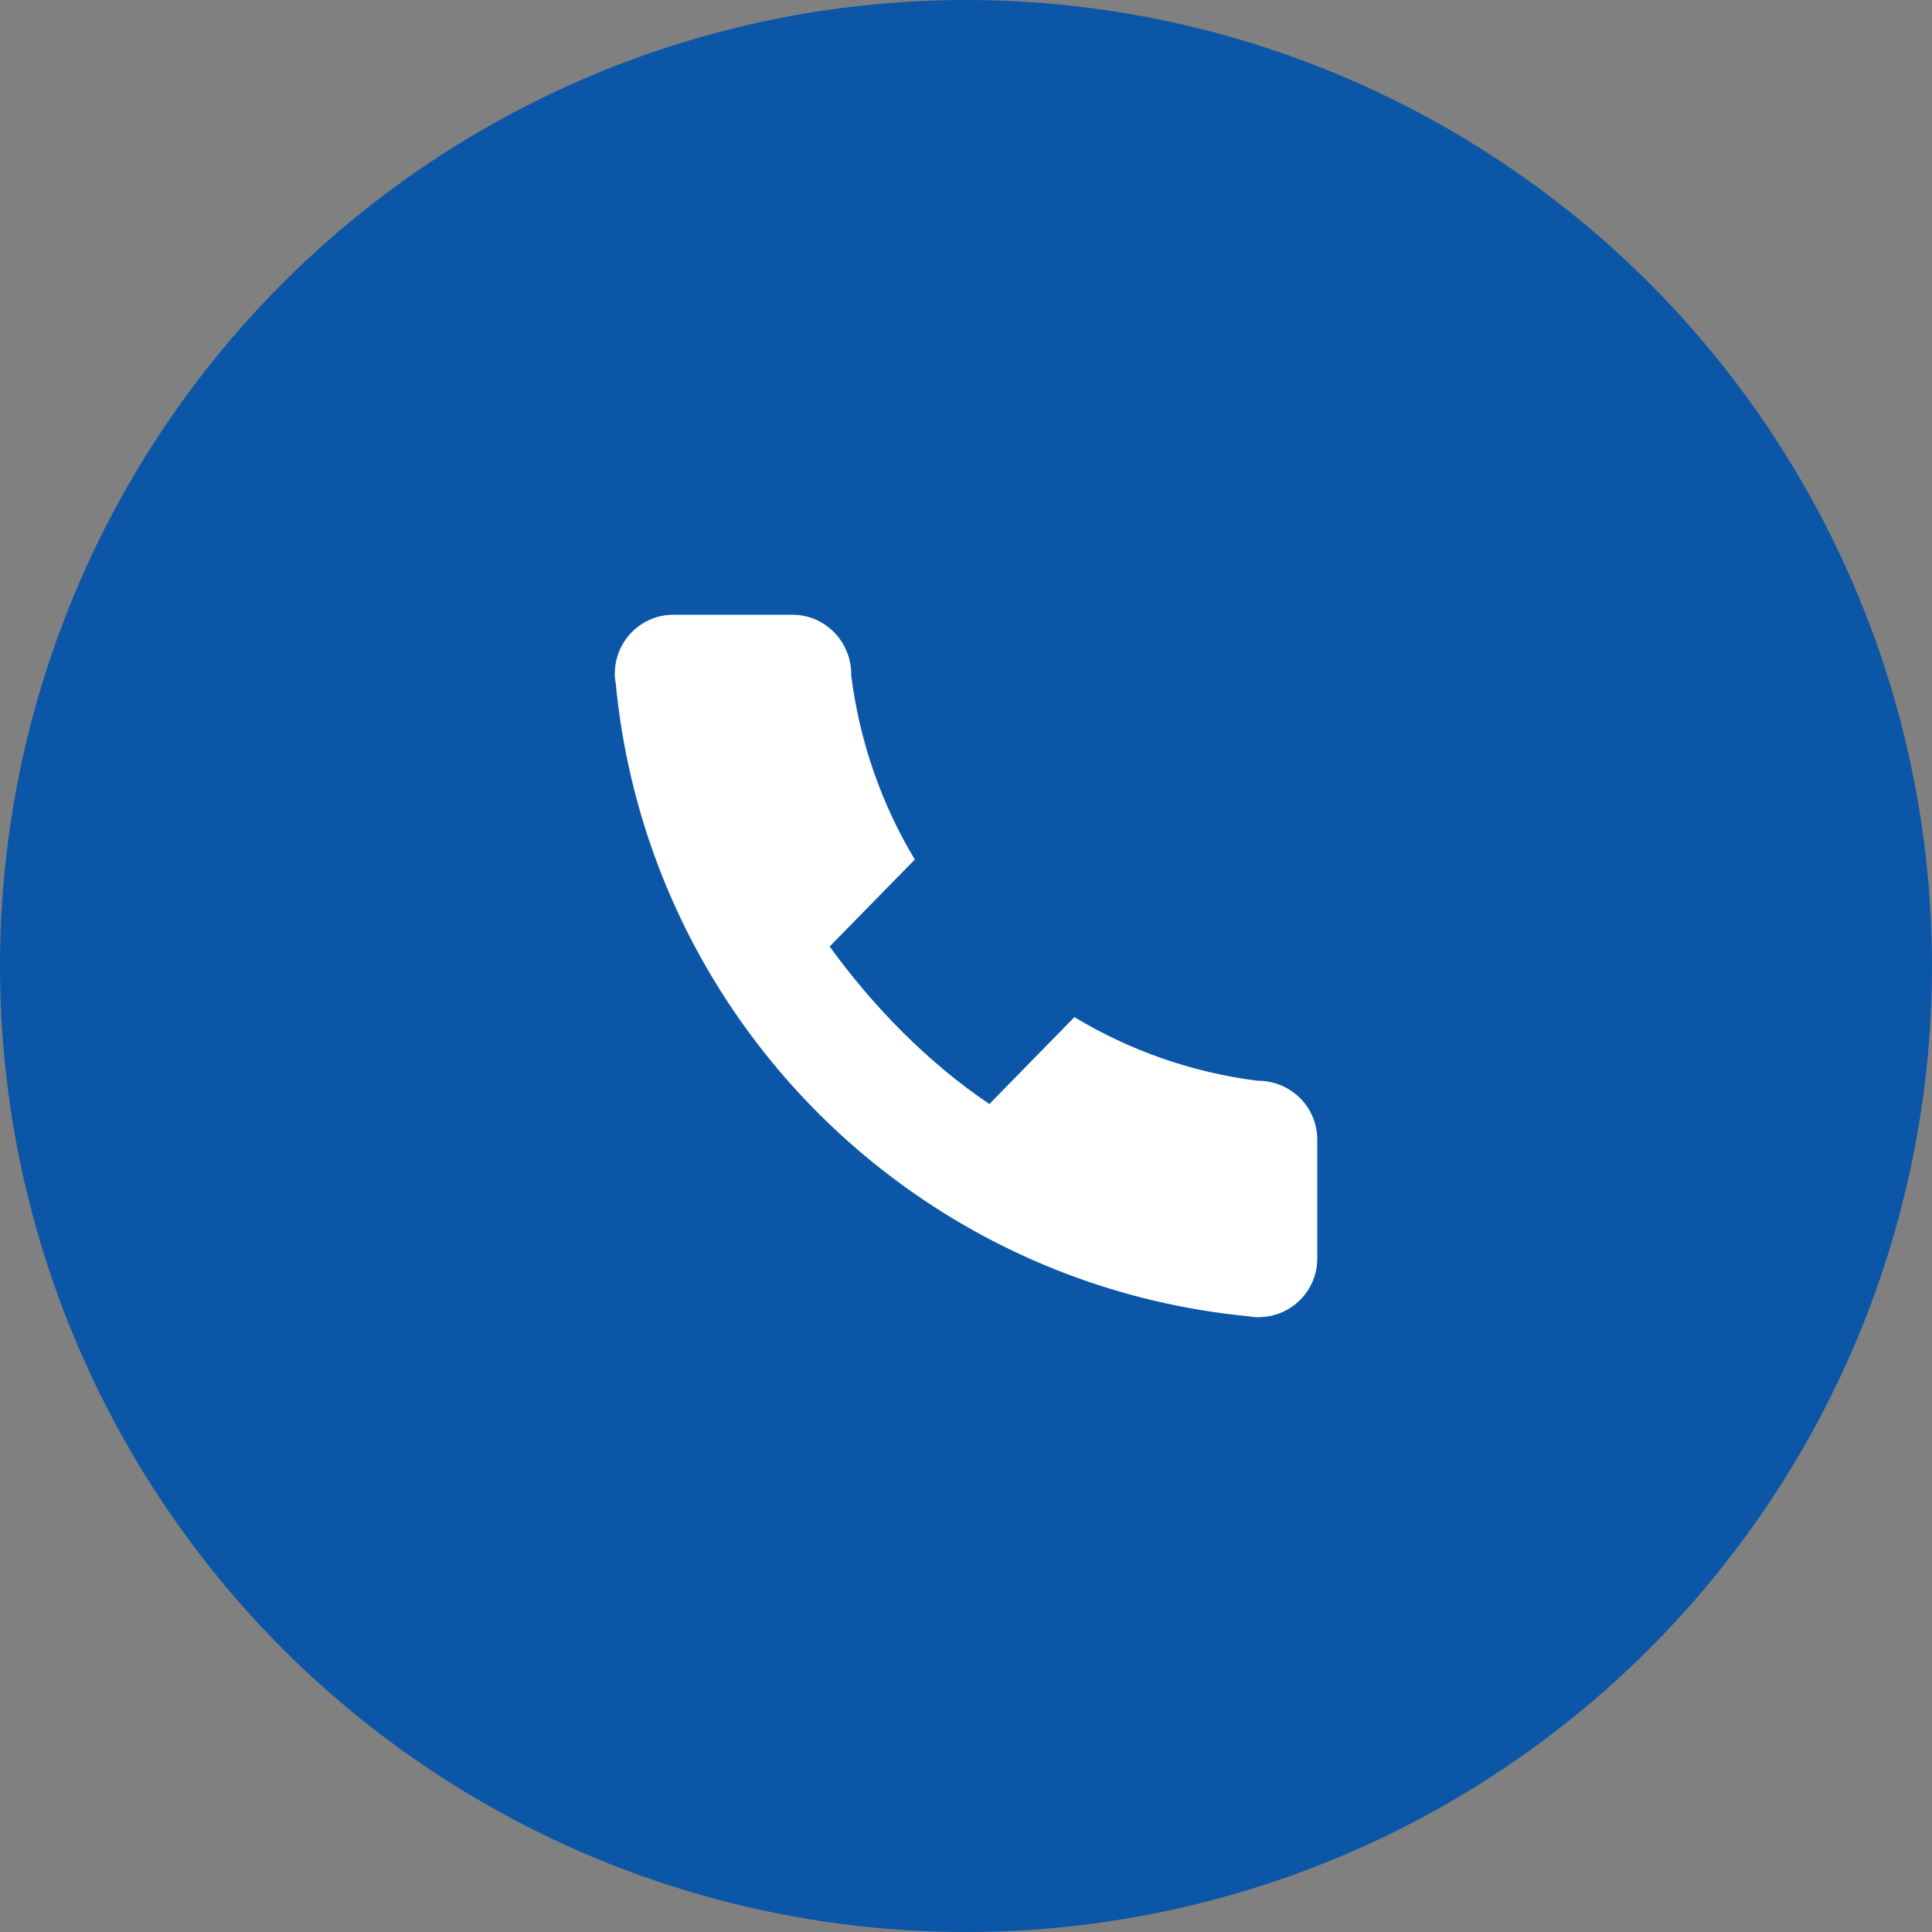
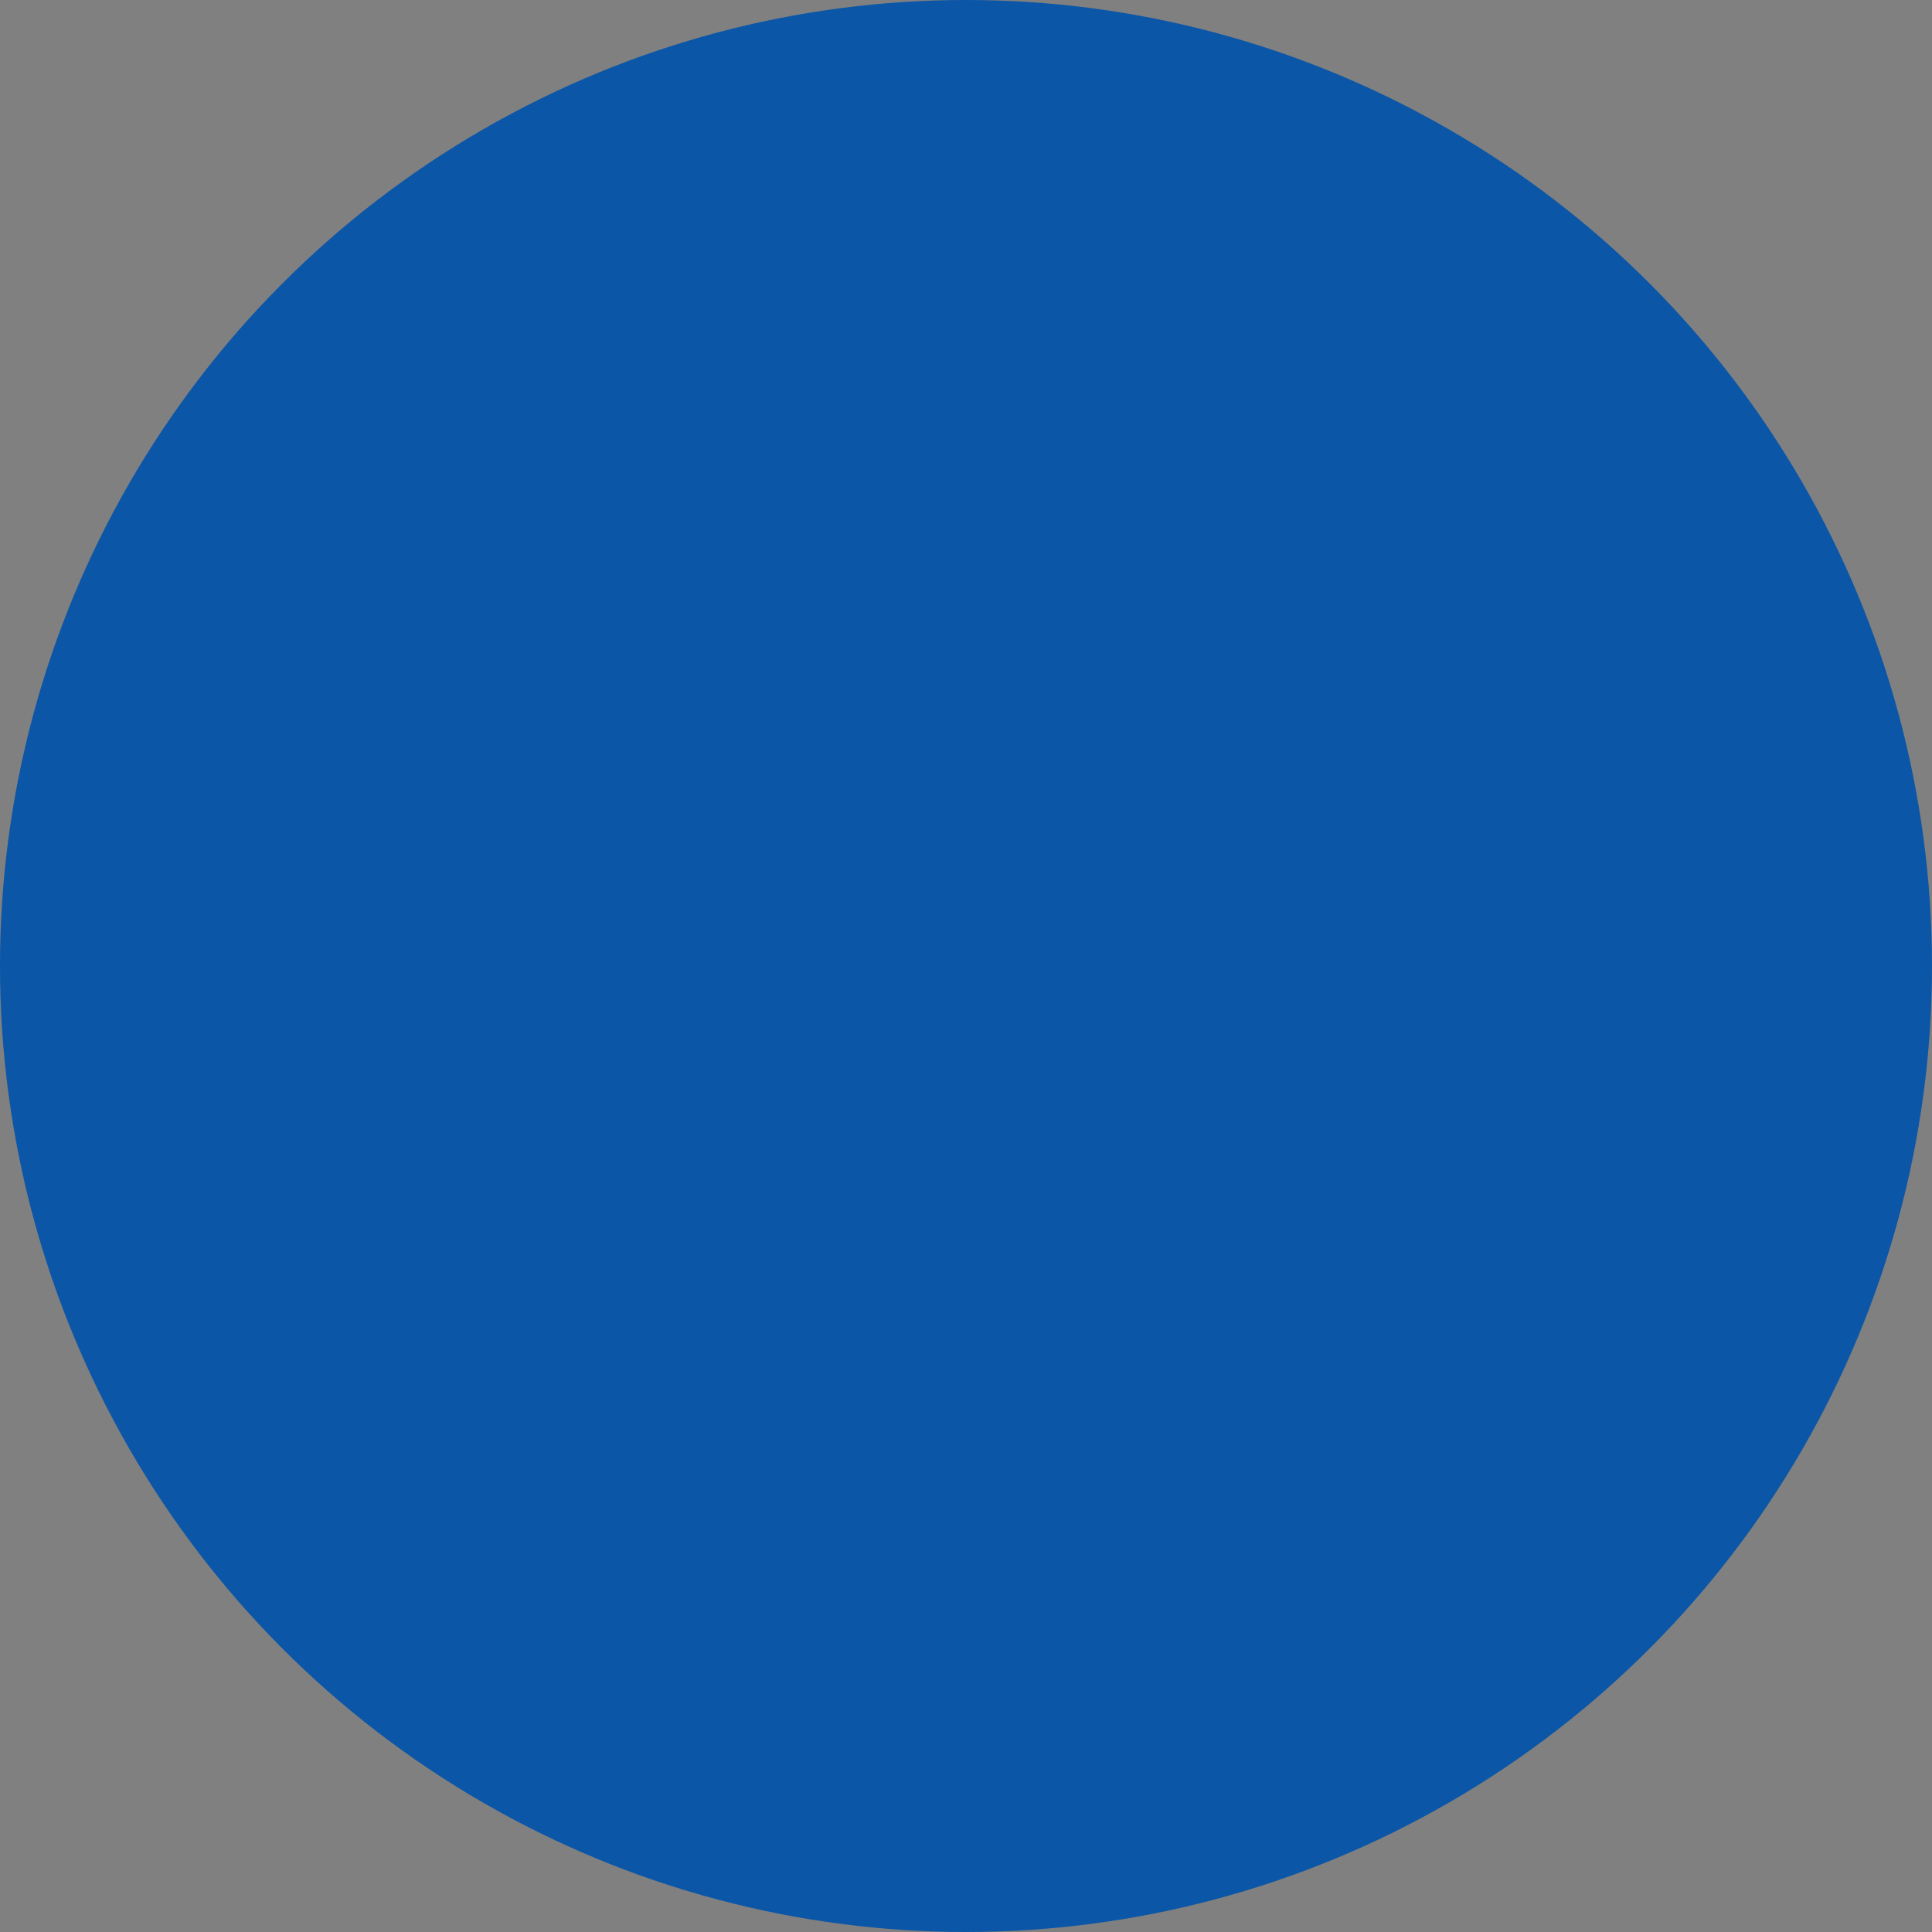
<svg xmlns="http://www.w3.org/2000/svg" width="44" height="44" viewBox="0 0 44 44" fill="none">
  <rect x="0" y="0" width="44" height="44" fill="#808080" stroke="none" />
  <circle cx="22" cy="22" r="22" fill="#0B56A7" />
-   <path d="M28.97 24.652C28.87 24.628 28.768 24.613 28.662 24.613C28.657 24.613 28.654 24.615 28.649 24.615C27.134 24.424 25.718 23.919 24.469 23.164L22.532 25.144C21.101 24.179 19.86 22.889 18.895 21.556L20.835 19.575C20.079 18.326 19.576 16.888 19.384 15.373C19.384 15.368 19.387 15.353 19.387 15.349C19.387 15.243 19.371 15.135 19.348 15.036C19.209 14.446 18.682 14 18.049 14H15.338C14.61 14 14.021 14.582 14.003 15.306C14.003 15.316 14 15.327 14 15.338C14 15.416 14.01 15.491 14.023 15.565C14.302 18.48 15.356 21.157 16.971 23.397C17.98 24.795 19.206 26.021 20.605 27.028C22.848 28.645 25.525 29.697 28.431 29.977C28.507 29.99 28.583 30 28.662 30C28.673 30 28.684 29.997 28.695 29.997C29.418 29.979 30 29.39 30 28.663V25.951C30 25.319 29.56 24.791 28.97 24.652Z" fill="white" />
</svg>